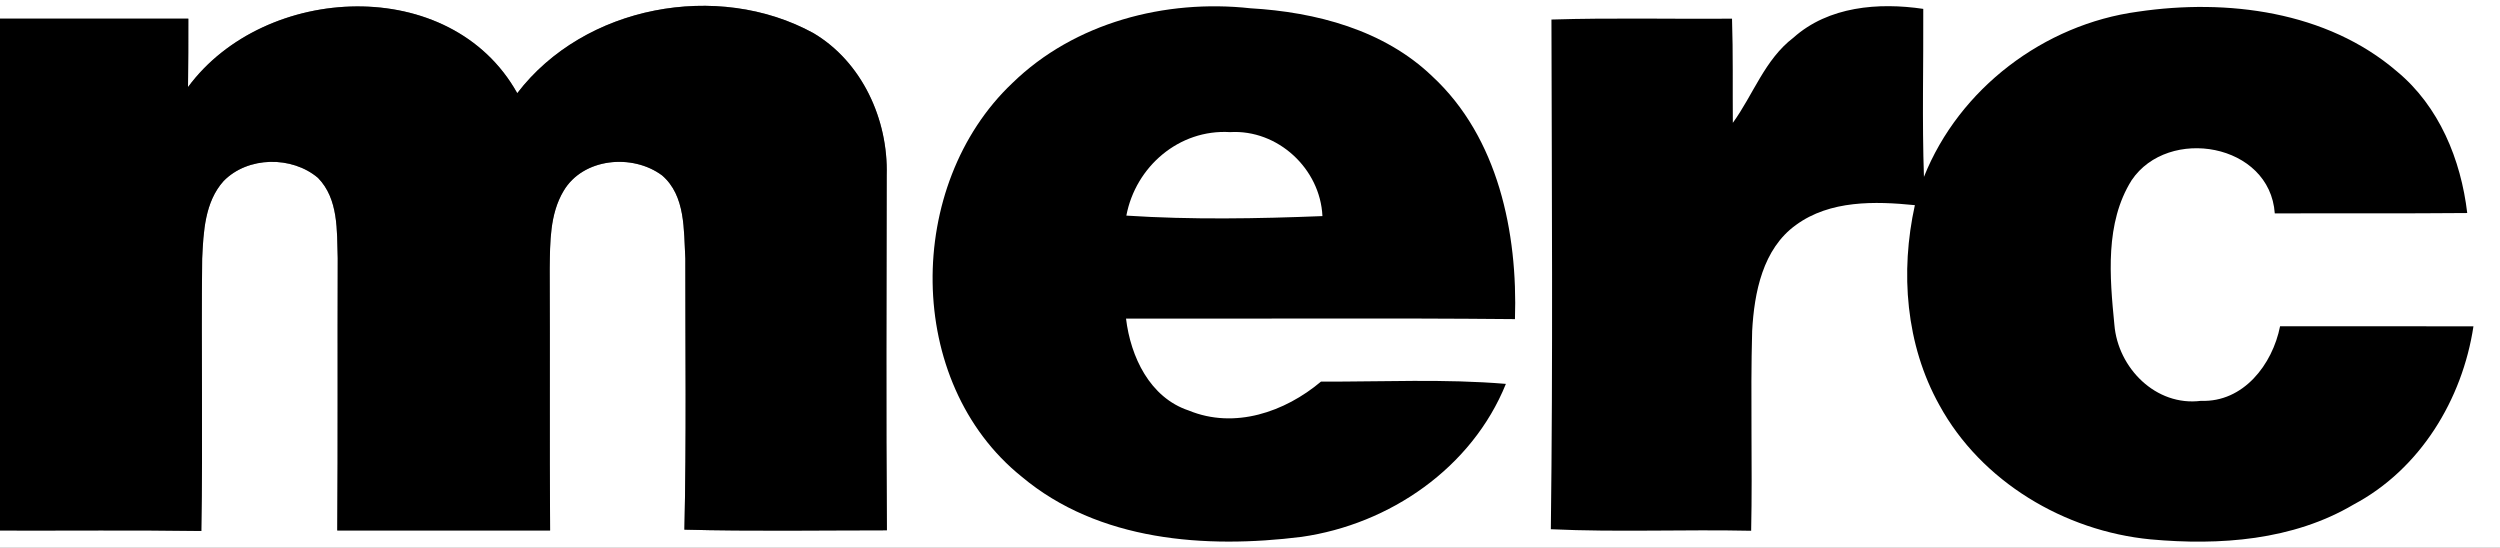
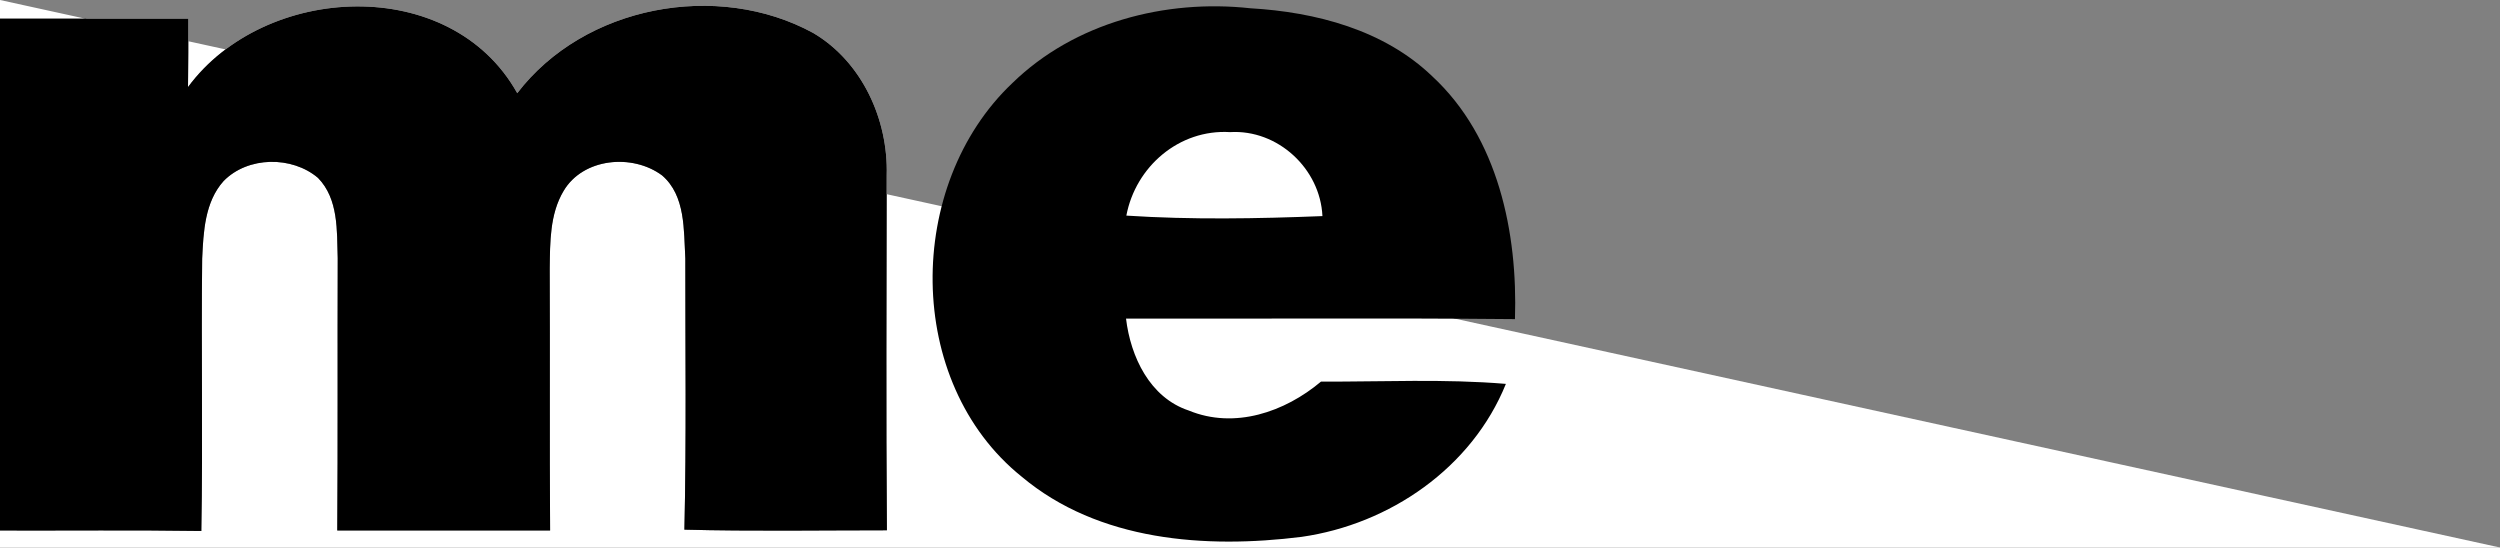
<svg xmlns="http://www.w3.org/2000/svg" width="242pt" height="53pt" viewBox="0 0 242 53" version="1.1">
  <rect x="0" y="0" width="242" height="53" fill="#808080" stroke="none" />
  <g id="surface1">
-     <path style=" stroke:none;fill-rule:nonzero;fill:rgb(100%,100%,100%);fill-opacity:1;" d="M 0 0 L 242 0 L 242 53 L 0 53 L 0 51.352 C 6.5 51.371 13 51.301 19.488 51.398 C 19.648 42.609 19.469 33.82 19.57 25.031 C 19.691 22.441 19.82 19.551 21.648 17.52 C 24 15.121 28.262 15.082 30.781 17.219 C 32.781 19.262 32.609 22.34 32.691 24.98 C 32.66 33.77 32.711 42.559 32.648 51.352 C 39.512 51.352 46.379 51.352 53.25 51.352 C 53.191 42.891 53.25 34.441 53.211 25.98 C 53.25 23.449 53.211 20.738 54.551 18.488 C 56.441 15.281 61.23 14.852 64.09 16.98 C 66.379 18.949 66.18 22.281 66.34 25.02 C 66.332 33.77 66.449 42.52 66.25 51.27 C 72.781 51.441 79.32 51.332 85.852 51.332 C 85.762 39.879 85.82 28.418 85.832 16.961 C 85.988 11.582 83.449 5.988 78.73 3.199 C 69.461 -1.871 56.559 0.531 50.07 9.02 C 43.621 -2.539 25.609 -1.621 18.199 8.43 C 18.23 6.219 18.23 4.02 18.23 1.809 C 12.148 1.801 6.082 1.809 0 1.809 L 0 0 " />
+     <path style=" stroke:none;fill-rule:nonzero;fill:rgb(100%,100%,100%);fill-opacity:1;" d="M 0 0 L 242 53 L 0 53 L 0 51.352 C 6.5 51.371 13 51.301 19.488 51.398 C 19.648 42.609 19.469 33.82 19.57 25.031 C 19.691 22.441 19.82 19.551 21.648 17.52 C 24 15.121 28.262 15.082 30.781 17.219 C 32.781 19.262 32.609 22.34 32.691 24.98 C 32.66 33.77 32.711 42.559 32.648 51.352 C 39.512 51.352 46.379 51.352 53.25 51.352 C 53.191 42.891 53.25 34.441 53.211 25.98 C 53.25 23.449 53.211 20.738 54.551 18.488 C 56.441 15.281 61.23 14.852 64.09 16.98 C 66.379 18.949 66.18 22.281 66.34 25.02 C 66.332 33.77 66.449 42.52 66.25 51.27 C 72.781 51.441 79.32 51.332 85.852 51.332 C 85.762 39.879 85.82 28.418 85.832 16.961 C 85.988 11.582 83.449 5.988 78.73 3.199 C 69.461 -1.871 56.559 0.531 50.07 9.02 C 43.621 -2.539 25.609 -1.621 18.199 8.43 C 18.23 6.219 18.23 4.02 18.23 1.809 C 12.148 1.801 6.082 1.809 0 1.809 L 0 0 " />
    <path style=" stroke:none;fill-rule:nonzero;fill:rgb(0%,0%,0%);fill-opacity:1;" d="M 18.199 8.43 C 25.609 -1.621 43.621 -2.539 50.07 9.02 C 56.559 0.531 69.461 -1.871 78.73 3.199 C 83.449 5.988 85.988 11.582 85.832 16.961 C 85.82 28.418 85.762 39.879 85.852 51.332 C 79.32 51.332 72.781 51.441 66.25 51.27 C 66.449 42.52 66.332 33.77 66.34 25.02 C 66.18 22.281 66.379 18.949 64.09 16.98 C 61.23 14.852 56.441 15.281 54.551 18.488 C 53.211 20.738 53.25 23.449 53.211 25.98 C 53.25 34.441 53.191 42.891 53.25 51.352 C 46.379 51.352 39.512 51.352 32.648 51.352 C 32.711 42.559 32.66 33.77 32.691 24.98 C 32.609 22.34 32.781 19.262 30.781 17.219 C 28.262 15.082 24 15.121 21.648 17.52 C 19.82 19.551 19.691 22.441 19.57 25.031 C 19.469 33.82 19.648 42.609 19.488 51.398 C 13 51.301 6.5 51.371 0 51.352 L 0 1.809 C 6.082 1.809 12.148 1.801 18.23 1.809 C 18.23 4.02 18.23 6.219 18.199 8.43 " />
    <path style=" stroke:none;fill-rule:nonzero;fill:rgb(0%,0%,0%);fill-opacity:1;" d="M 98 8.039 C 104.012 2.18 112.82 -0.102 121.039 0.801 C 127.371 1.168 133.969 2.891 138.648 7.391 C 145.031 13.301 146.922 22.531 146.648 30.891 C 134.102 30.77 121.551 30.871 109 30.84 C 109.441 34.531 111.301 38.488 115.07 39.738 C 119.512 41.57 124.379 39.879 127.871 36.941 C 133.84 36.961 139.82 36.66 145.77 37.16 C 142.488 45.281 134.531 50.75 125.988 51.969 C 116.711 53.129 106.352 52.398 98.898 46.141 C 87.52 37 87.59 17.891 98 8.039 " />
-     <path style=" stroke:none;fill-rule:nonzero;fill:rgb(0%,0%,0%);fill-opacity:1;" d="M 173.602 3.648 C 177 0.609 181.84 0.219 186.172 0.859 C 186.199 6.281 186.051 11.699 186.238 17.121 C 189.648 8.57 197.871 2.352 206.961 1.129 C 215.559 -0.141 225.219 1.07 232.02 6.91 C 236.109 10.289 238.219 15.449 238.828 20.621 C 232.621 20.68 226.41 20.629 220.199 20.66 C 219.73 13.859 209.879 12.191 206.34 17.449 C 203.75 21.582 204.219 26.801 204.672 31.43 C 205.012 35.621 208.691 39.359 213.059 38.801 C 217.16 38.961 219.98 35.281 220.711 31.582 C 226.949 31.59 233.191 31.57 239.43 31.59 C 238.359 38.68 234.262 45.418 227.84 48.832 C 221.941 52.32 214.852 52.82 208.172 52.211 C 199.852 51.41 191.781 46.629 187.73 39.211 C 184.469 33.359 183.93 26.332 185.359 19.859 C 181.488 19.469 177.148 19.371 173.859 21.77 C 170.629 24.082 169.809 28.332 169.609 32.039 C 169.43 38.488 169.648 44.941 169.512 51.379 C 163.051 51.238 156.578 51.531 150.121 51.23 C 150.328 34.789 150.211 18.34 150.18 1.891 C 156.012 1.711 161.828 1.852 167.66 1.809 C 167.77 5.168 167.711 8.531 167.738 11.891 C 169.719 9.16 170.828 5.762 173.602 3.648 " />
    <path style=" stroke:none;fill-rule:nonzero;fill:rgb(100%,100%,100%);fill-opacity:1;" d="M 109.031 20.871 C 109.93 16.121 114.148 12.488 119.07 12.789 C 123.691 12.512 127.801 16.332 128.012 20.918 C 121.699 21.168 115.34 21.281 109.031 20.871 " />
  </g>
</svg>